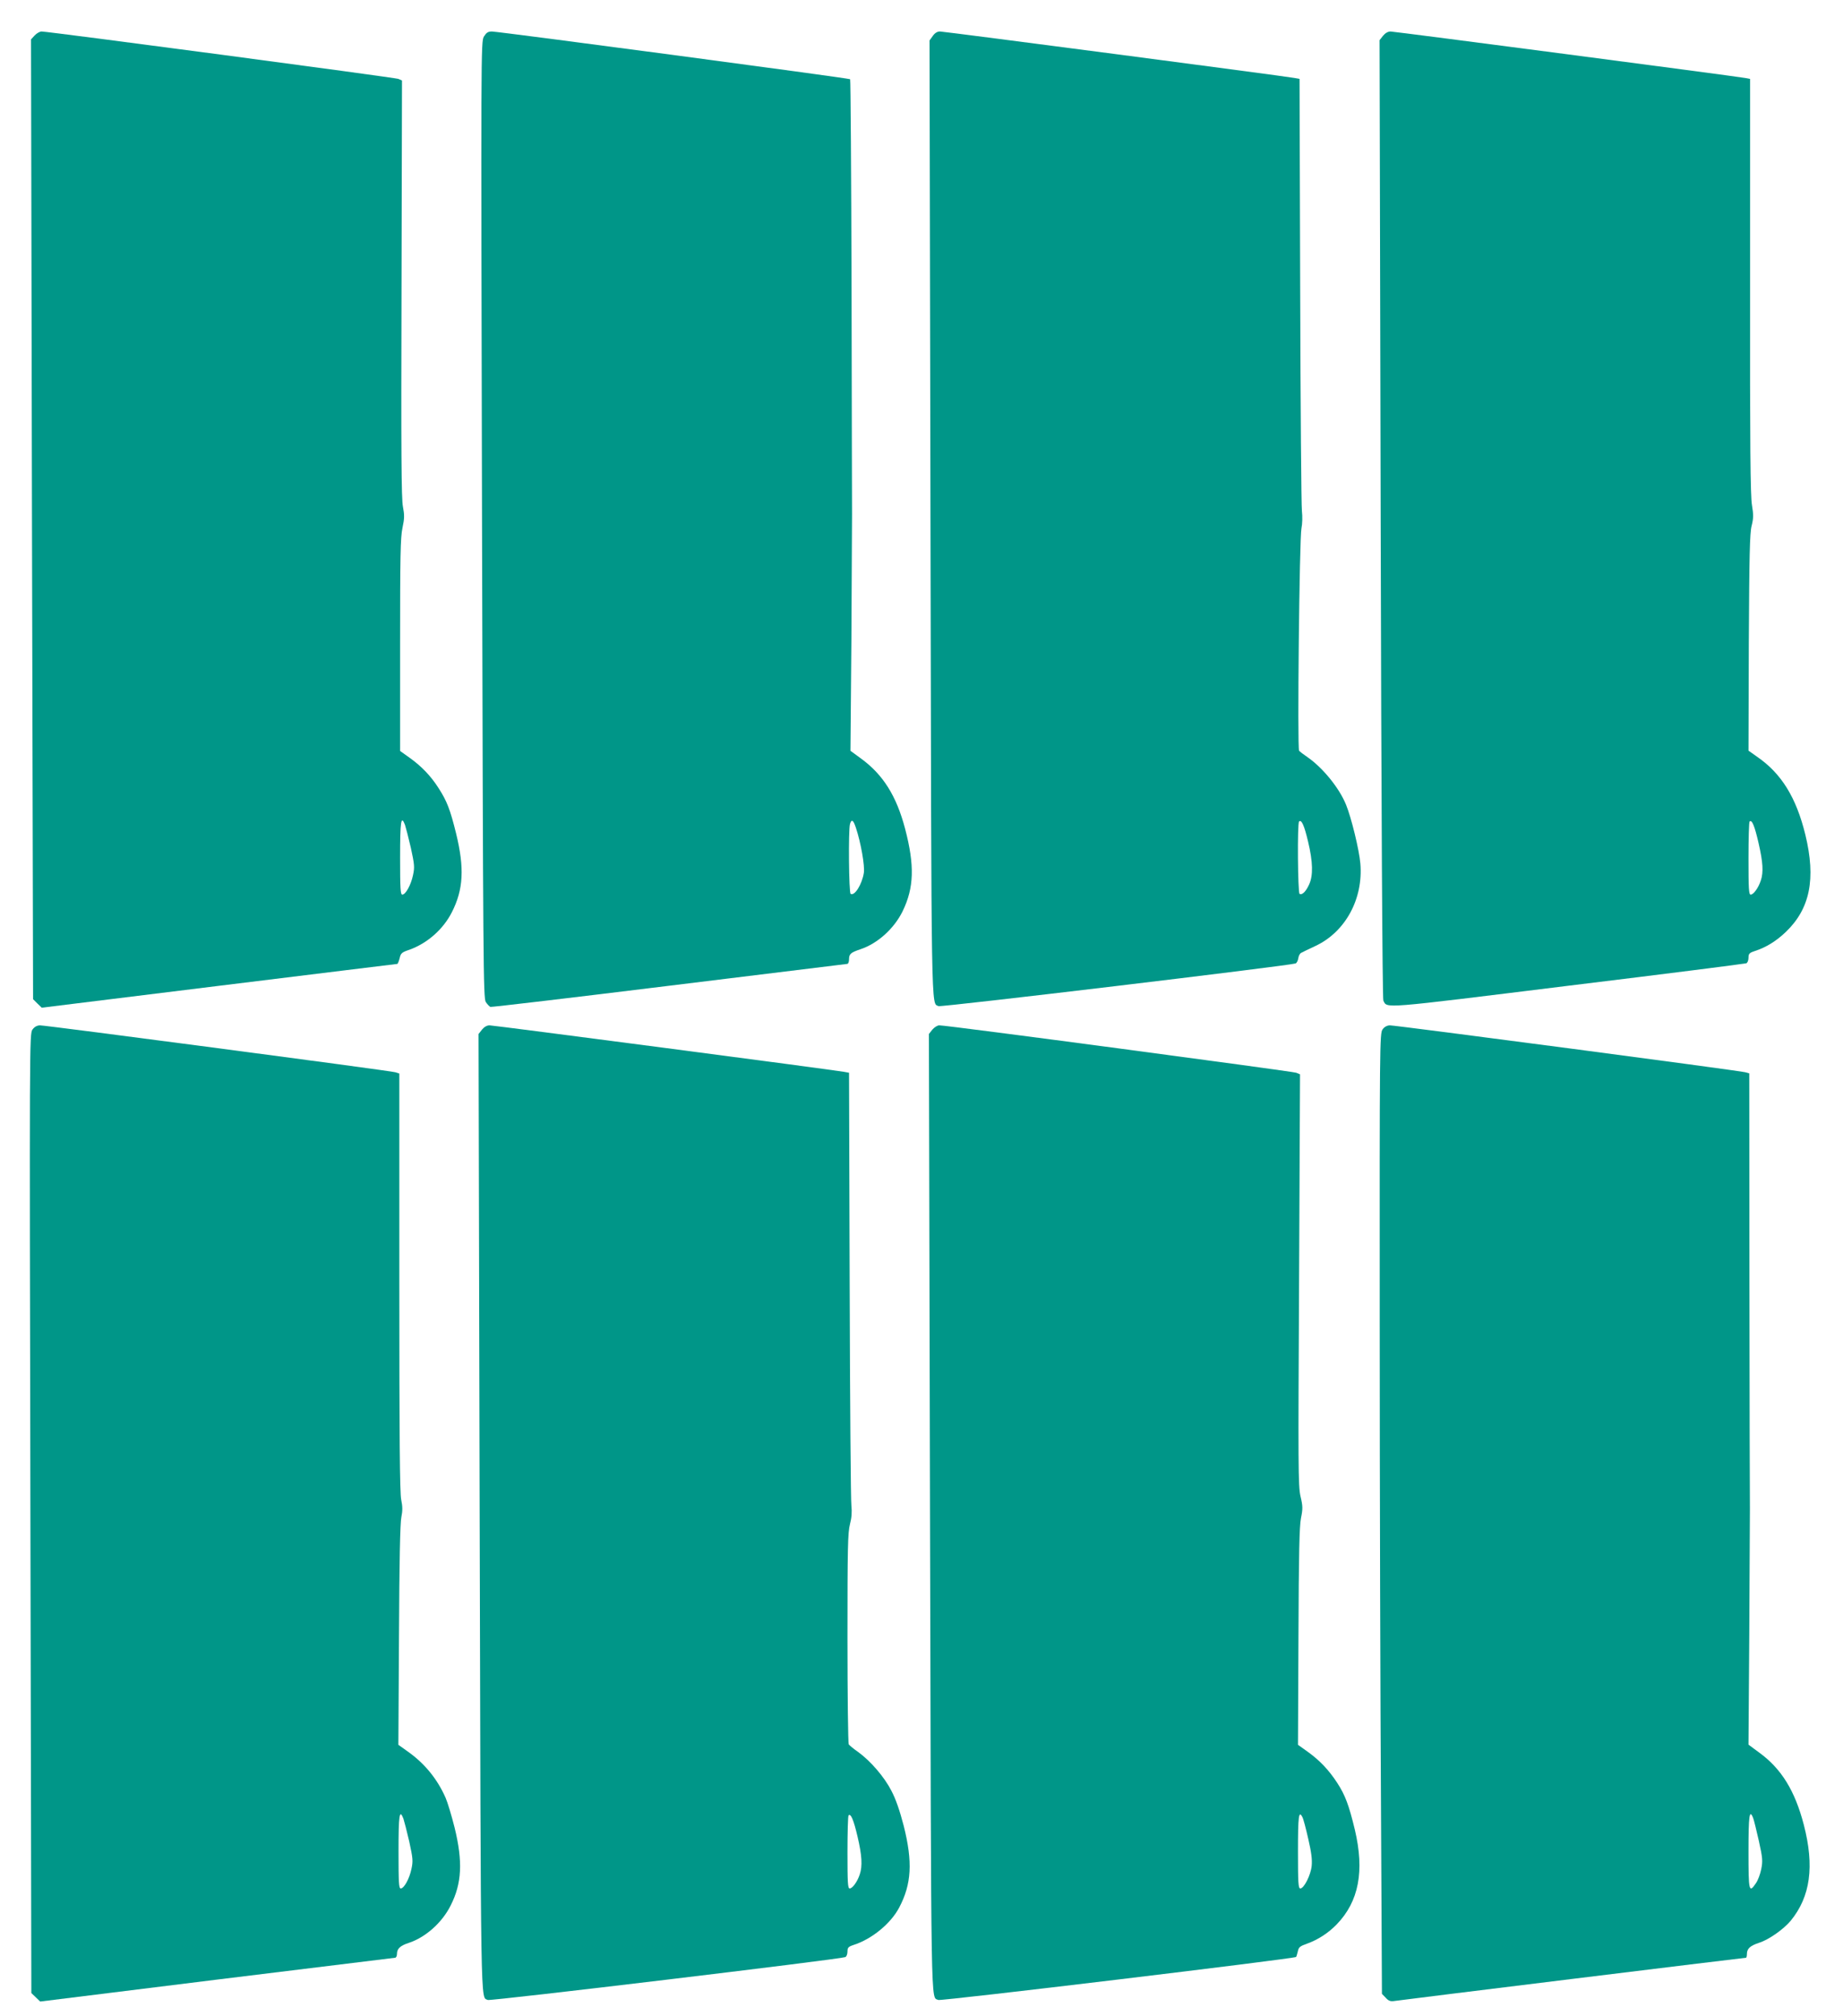
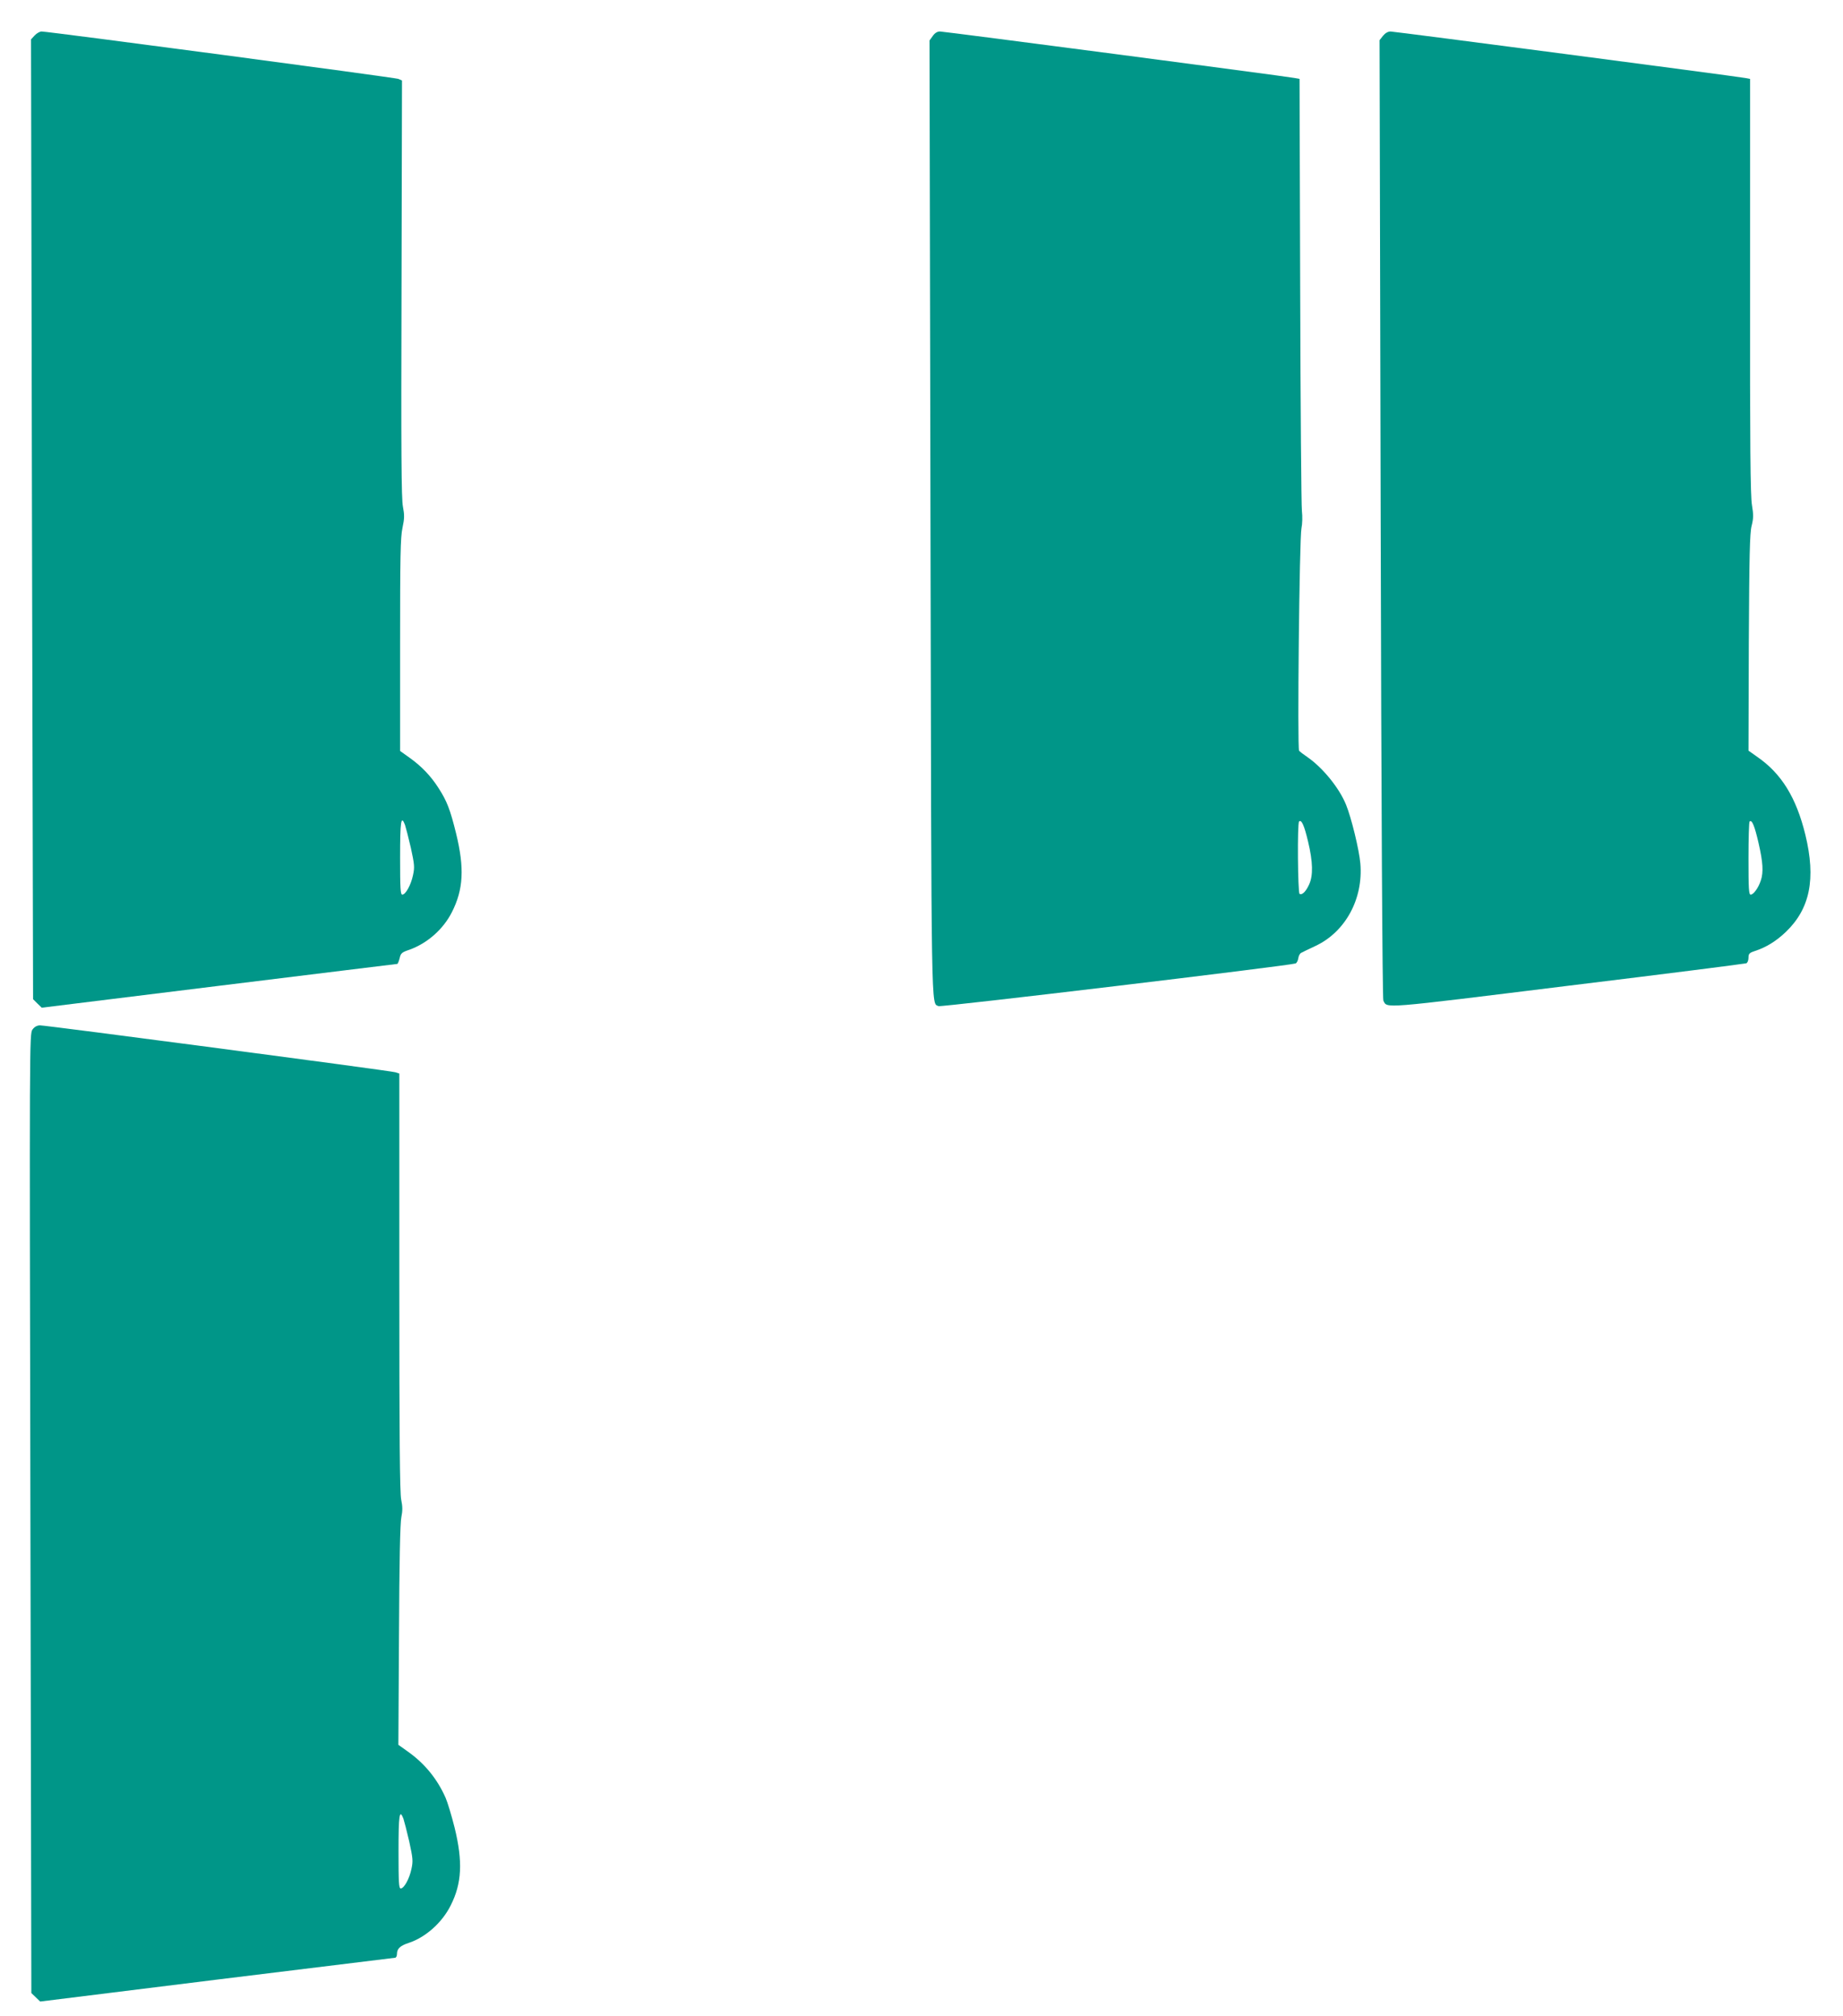
<svg xmlns="http://www.w3.org/2000/svg" version="1.0" width="1170pt" height="1280pt" viewBox="0 0 1170 1280" preserveAspectRatio="xMidYMid meet">
  <g transform="translate(0,1280) scale(0.1,-0.1)" fill="#009688" stroke="none">
    <path d="M220 12575 l-23 -25 6 -3047 7 -3047 27 -27 28 -27 1125 139 c619 76 1128 139 1132 139 3 0 10 16 15 36 7 32 14 38 62 54 114 41 215 130 270 239 73 144 80 279 27 497 -38 155 -59 208 -111 289 -48 76 -108 139 -182 192 l-63 45 0 671 c0 562 2 684 15 745 13 61 13 82 3 135 -10 49 -12 344 -9 1384 l3 1322 -23 10 c-23 9 -2221 301 -2265 301 -11 0 -31 -11 -44 -25z m2351 -5012 c5 -15 22 -80 37 -145 23 -106 25 -124 14 -174 -13 -63 -47 -124 -68 -124 -12 0 -14 39 -14 235 0 232 6 273 31 208z" />
-     <path d="M3072 12568 c-19 -33 -19 -71 -12 -3069 7 -2835 8 -3037 24 -3061 10 -15 23 -28 29 -31 7 -2 516 58 1132 134 616 76 1126 138 1133 139 7 0 12 13 12 29 0 34 10 43 72 64 109 36 214 131 268 241 73 150 77 291 16 524 -55 209 -140 344 -280 446 l-67 49 6 706 c2 388 4 747 4 796 0 50 -2 690 -3 1423 -2 733 -6 1335 -9 1339 -7 7 -2225 302 -2274 303 -25 0 -35 -7 -51 -32z m2362 -5025 c31 -93 57 -241 50 -285 -12 -74 -59 -149 -84 -133 -11 7 -15 402 -4 443 10 34 21 27 38 -25z" />
    <path d="M5921 12571 l-20 -28 6 -3034 c6 -3227 4 -3073 51 -3097 15 -8 2229 257 2267 271 7 3 15 18 17 33 2 15 10 30 18 34 8 5 49 24 91 44 190 89 304 299 285 523 -7 85 -57 291 -91 374 -43 106 -147 234 -245 302 -25 17 -49 35 -53 41 -12 16 2 1351 15 1411 6 29 7 76 3 110 -4 33 -9 664 -11 1402 l-4 1342 -33 6 c-71 13 -2224 295 -2249 295 -18 0 -33 -9 -47 -29z m2383 -5114 c31 -129 33 -216 7 -272 -20 -45 -45 -70 -61 -60 -11 7 -15 447 -3 459 15 15 33 -25 57 -127z" />
    <path d="M8780 12573 l-22 -28 7 -3040 c4 -1800 11 -3047 17 -3058 26 -50 -27 -54 1171 94 616 75 1125 140 1133 143 8 3 14 19 14 35 0 25 5 31 38 42 74 24 137 63 198 121 155 148 193 338 125 618 -58 237 -152 389 -306 495 l-55 39 2 685 c3 555 6 697 18 743 12 48 12 70 2 131 -10 57 -13 385 -12 1390 l0 1316 -32 6 c-74 13 -2226 295 -2250 295 -17 0 -34 -10 -48 -27z m2384 -5126 c28 -122 32 -185 14 -238 -15 -46 -46 -89 -64 -89 -12 0 -14 37 -14 228 0 126 3 232 7 236 15 14 32 -28 57 -137z" />
    <path d="M206 6263 c-19 -26 -19 -83 -13 -3071 l6 -3046 28 -27 28 -27 1120 139 c616 76 1126 138 1133 139 6 0 12 10 12 23 0 34 19 53 74 71 107 35 212 128 267 238 71 140 78 278 25 494 -19 76 -45 162 -57 189 -52 119 -133 218 -237 292 l-63 45 4 697 c2 460 7 714 15 749 8 39 8 67 -1 110 -9 42 -12 394 -12 1382 l0 1324 -25 8 c-31 10 -2217 298 -2257 298 -18 -1 -34 -9 -47 -27z m2355 -5010 c5 -15 22 -80 37 -145 23 -106 25 -124 14 -174 -13 -63 -47 -124 -68 -124 -12 0 -14 39 -14 235 0 232 6 273 31 208z" />
-     <path d="M3060 6263 l-22 -28 7 -3040 c8 -3241 5 -3069 52 -3093 16 -8 2232 258 2269 272 8 3 14 19 14 35 0 25 5 31 38 42 116 37 236 135 290 237 79 149 87 290 29 520 -25 96 -50 169 -78 222 -45 88 -132 189 -212 247 -29 20 -55 42 -59 48 -4 5 -8 309 -8 674 0 572 2 671 16 724 11 42 13 78 9 117 -4 30 -9 661 -11 1402 l-4 1347 -33 6 c-71 13 -2223 295 -2249 295 -17 0 -34 -10 -48 -27z m2384 -5124 c28 -119 32 -187 14 -240 -15 -46 -46 -89 -64 -89 -12 0 -14 37 -14 228 0 126 3 232 7 236 14 14 32 -28 57 -135z" />
-     <path d="M5919 6263 l-22 -28 7 -3040 c8 -3257 4 -3068 53 -3093 16 -8 2260 262 2271 273 2 2 7 18 11 35 5 27 14 34 60 50 69 25 135 68 187 122 141 146 177 339 115 601 -37 154 -61 219 -111 296 -53 82 -112 144 -187 198 l-63 45 3 686 c2 530 6 702 16 753 12 59 12 76 -3 139 -15 66 -15 191 -9 1376 l6 1303 -24 10 c-23 9 -2221 302 -2266 301 -12 0 -31 -12 -44 -27z m2349 -5000 c6 -10 22 -71 37 -137 20 -86 26 -133 22 -173 -6 -59 -49 -143 -72 -143 -13 0 -15 36 -15 235 0 225 5 263 28 218z" />
-     <path d="M8777 6264 c-18 -24 -19 -94 -18 -1892 0 -1027 4 -2399 8 -3049 l6 -1182 24 -25 c17 -19 30 -24 51 -21 27 5 2223 275 2236 275 3 0 6 10 6 23 0 35 20 53 77 72 61 19 155 85 201 140 125 153 152 345 83 610 -56 215 -142 355 -282 457 l-69 51 5 701 c2 385 4 744 4 796 -1 52 -2 696 -3 1430 l-1 1335 -25 7 c-31 10 -2218 298 -2257 298 -18 -1 -34 -9 -46 -26z m2353 -5008 c5 -13 21 -79 36 -145 24 -108 25 -128 15 -178 -6 -31 -21 -72 -34 -90 -44 -65 -47 -51 -47 202 0 229 6 273 30 211z" />
  </g>
</svg>